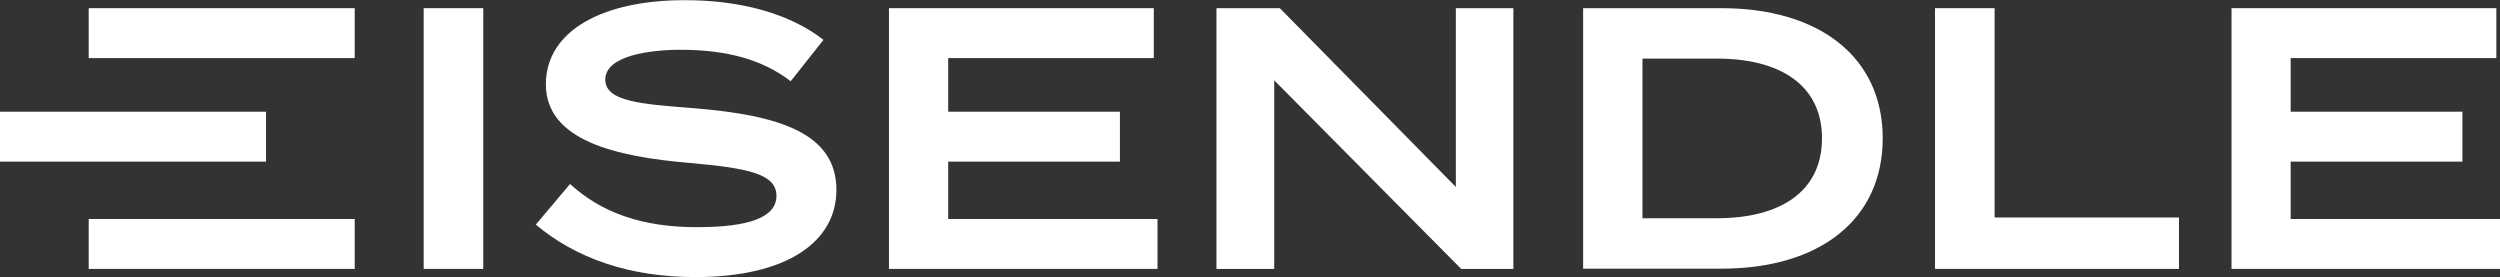
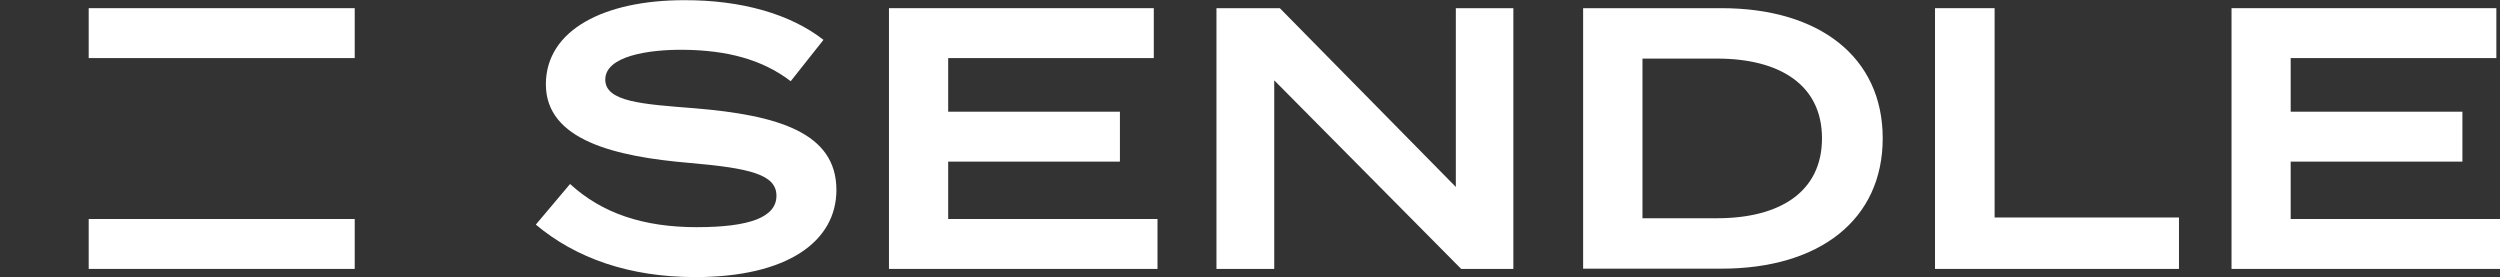
<svg xmlns="http://www.w3.org/2000/svg" viewBox="0 0 397.71 44.08">
  <rect x="0" y="0" width="397.71" height="44.08" fill="#333333" stroke="none" />
  <defs>
    <style>.cls-1{fill:#FFFFFF;}</style>
  </defs>
  <title>Element 11</title>
  <g id="Ebene_2" data-name="Ebene 2">
    <g id="Logo">
      <rect class="cls-1" x="14.11" y="34.84" width="42.32" height="7.94" />
      <rect class="cls-1" x="14.11" y="1.3" width="42.32" height="7.94" />
-       <rect class="cls-1" y="17.77" width="42.32" height="7.94" />
-       <path class="cls-1" d="M67.4,42.78V1.3h9.48V42.78Z" />
+       <path class="cls-1" d="M67.4,42.78V1.3V42.78Z" />
      <path class="cls-1" d="M133.06,30.22c0,8.17-7.76,13.86-22.46,13.86-10.48,0-19-3-25.36-8.35l5.45-6.46c5.1,4.68,11.68,6.87,20.15,6.87s12.68-1.6,12.68-5-4.27-4.39-13.81-5.22c-11.85-1-22.87-3.61-22.87-12.5,0-8.65,9.25-13.39,22-13.39C118,0,125.77,2.25,131,6.34l-5.21,6.58c-4.56-3.5-10.19-4.92-17-5-5.63-.06-12.5,1-12.5,4.74,0,3.55,5.93,3.91,14.16,4.56C123.76,18.31,133.06,21.09,133.06,30.22Z" />
      <path class="cls-1" d="M184.14,34.84v7.94H141.42V1.3h42.13V9.24H150.84v8.53h27.32v7.94H150.84v9.13Z" />
      <path class="cls-1" d="M240.75,1.3V42.78h-8.3l-29.74-30v30h-9.19V1.3H203.6l28,28.44V1.3Z" />
      <path class="cls-1" d="M299.51,22c0,12.92-10,20.74-25.66,20.74h-22V1.3h22C289.49,1.3,299.51,9.12,299.51,22Zm-9.66,0c0-8.53-6.76-12.68-16.71-12.68H261.29V34.72h11.85C283.09,34.72,289.85,30.57,289.85,22Z" />
      <path class="cls-1" d="M346.64,34.6v8.18H307.83V1.3h9.48V34.6Z" />
      <path class="cls-1" d="M397.71,34.84v7.94H355V1.3h42.13V9.24H364.41v8.53h27.32v7.94H364.41v9.13Z" />
    </g>
  </g>
</svg>